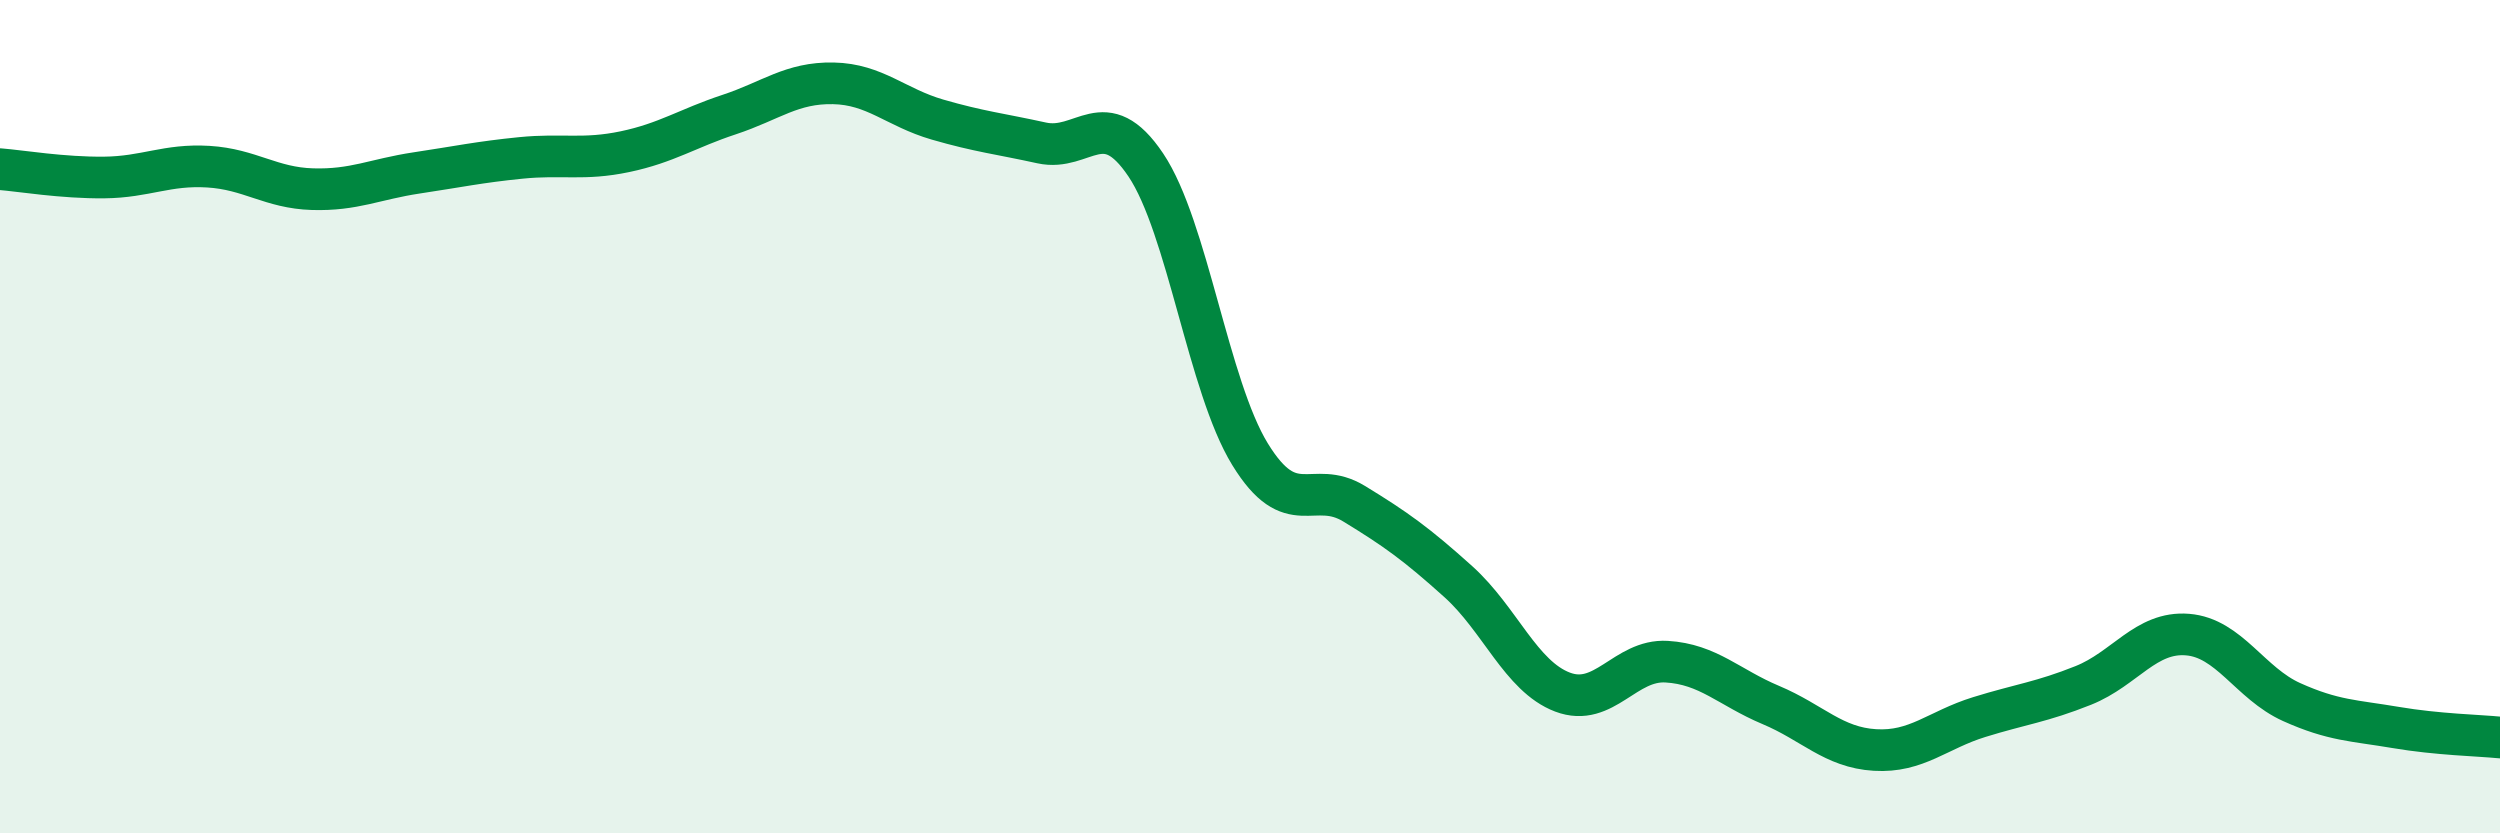
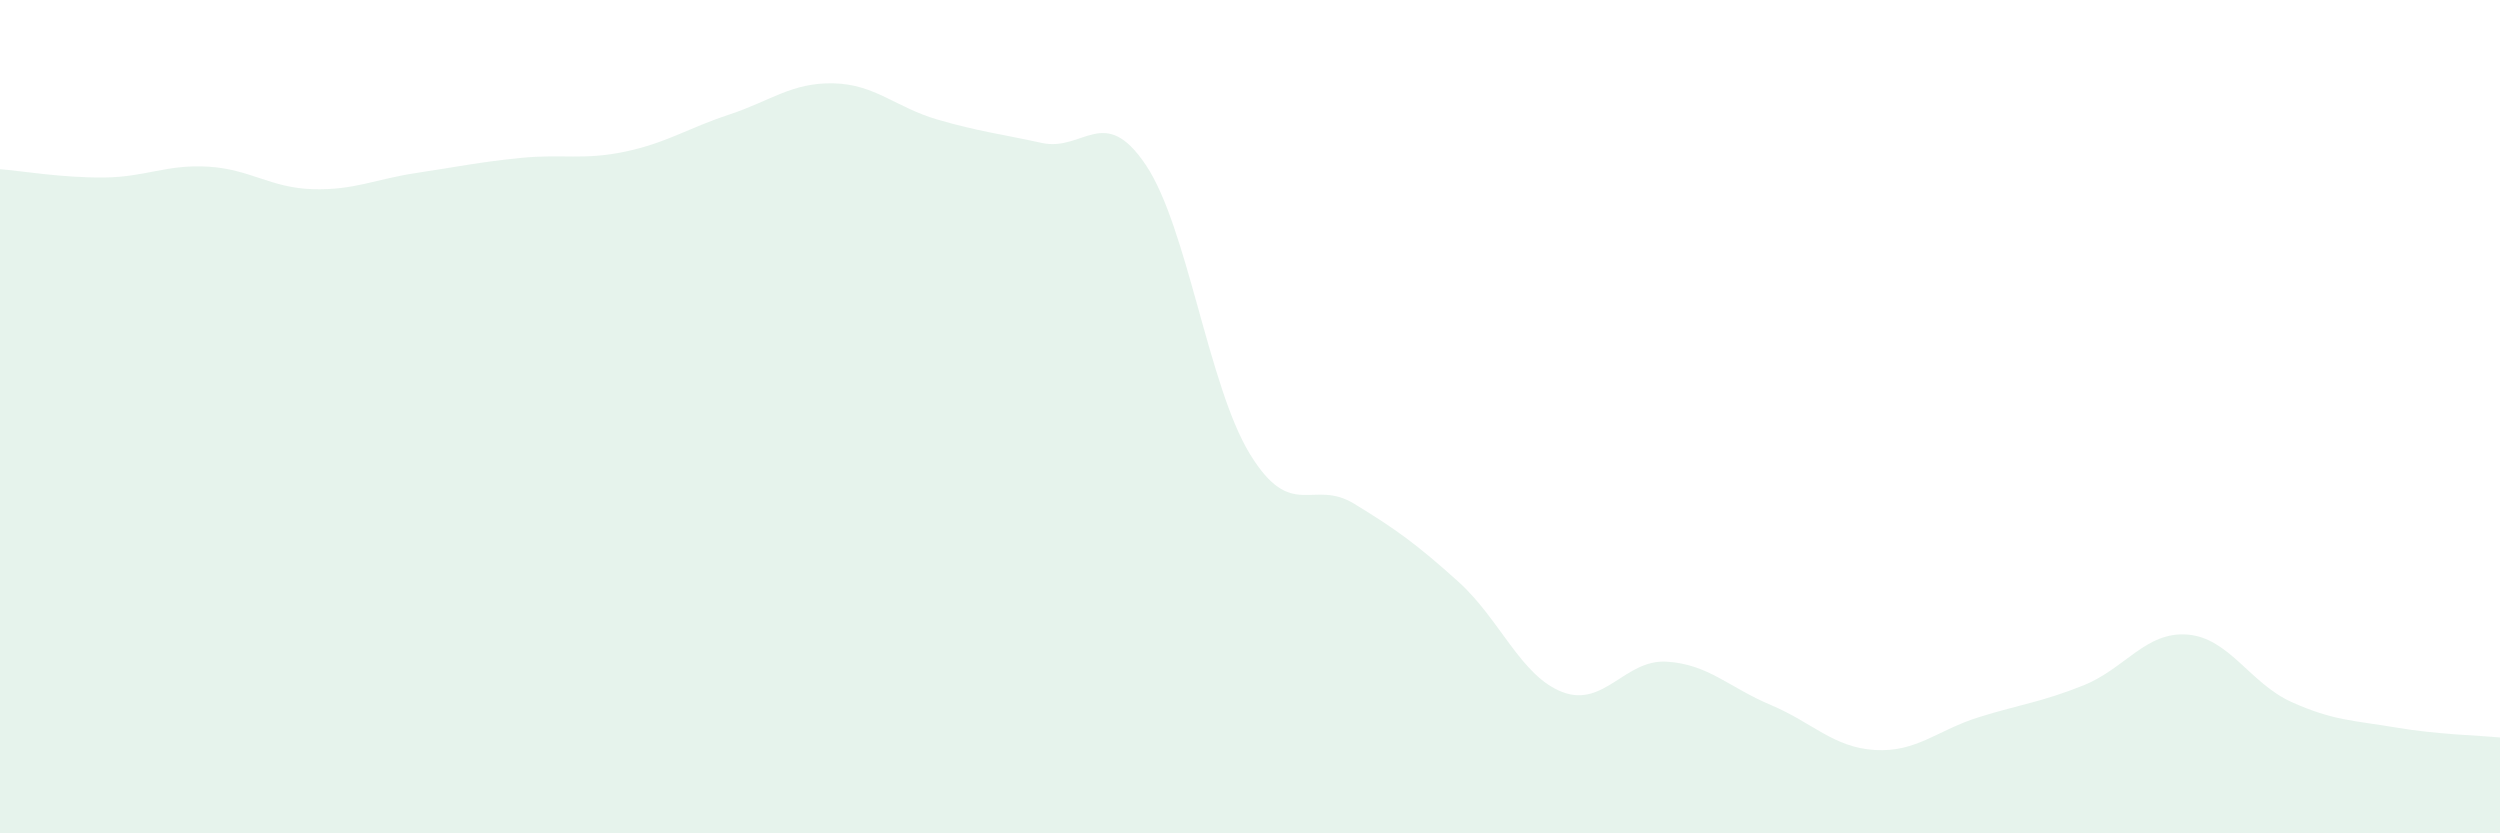
<svg xmlns="http://www.w3.org/2000/svg" width="60" height="20" viewBox="0 0 60 20">
  <path d="M 0,4.06 C 0.5,4.1 1.5,4.27 2.5,4.26 C 3.5,4.25 4,3.94 5,4 C 6,4.06 6.5,4.51 7.5,4.54 C 8.5,4.57 9,4.3 10,4.15 C 11,4 11.5,3.89 12.5,3.79 C 13.5,3.69 14,3.85 15,3.64 C 16,3.43 16.5,3.08 17.5,2.75 C 18.5,2.42 19,1.98 20,2 C 21,2.02 21.5,2.58 22.5,2.87 C 23.5,3.16 24,3.21 25,3.43 C 26,3.65 26.5,2.47 27.5,3.96 C 28.5,5.45 29,9.27 30,10.9 C 31,12.53 31.5,11.48 32.5,12.09 C 33.5,12.7 34,13.06 35,13.96 C 36,14.86 36.5,16.23 37.5,16.61 C 38.5,16.99 39,15.82 40,15.88 C 41,15.94 41.5,16.5 42.5,16.92 C 43.5,17.34 44,17.94 45,18 C 46,18.06 46.5,17.52 47.5,17.21 C 48.5,16.9 49,16.85 50,16.45 C 51,16.05 51.5,15.15 52.5,15.23 C 53.5,15.31 54,16.4 55,16.85 C 56,17.3 56.5,17.29 57.5,17.46 C 58.5,17.63 59.5,17.65 60,17.7L60 20L0 20Z" fill="#008740" opacity="0.1" stroke-linecap="round" stroke-linejoin="round" />
-   <path d="M 0,4.06 C 0.5,4.1 1.5,4.27 2.5,4.26 C 3.5,4.25 4,3.94 5,4 C 6,4.06 6.5,4.51 7.5,4.54 C 8.5,4.57 9,4.3 10,4.15 C 11,4 11.5,3.89 12.5,3.79 C 13.5,3.69 14,3.85 15,3.64 C 16,3.43 16.5,3.08 17.5,2.75 C 18.5,2.42 19,1.98 20,2 C 21,2.02 21.5,2.58 22.5,2.87 C 23.5,3.16 24,3.21 25,3.43 C 26,3.65 26.5,2.47 27.5,3.96 C 28.5,5.45 29,9.27 30,10.9 C 31,12.53 31.5,11.48 32.5,12.09 C 33.5,12.7 34,13.06 35,13.96 C 36,14.86 36.5,16.23 37.5,16.61 C 38.5,16.99 39,15.82 40,15.88 C 41,15.94 41.5,16.5 42.5,16.92 C 43.5,17.34 44,17.94 45,18 C 46,18.06 46.5,17.52 47.5,17.21 C 48.5,16.9 49,16.85 50,16.45 C 51,16.05 51.5,15.15 52.5,15.23 C 53.5,15.31 54,16.4 55,16.85 C 56,17.3 56.5,17.29 57.5,17.46 C 58.5,17.63 59.5,17.65 60,17.7" stroke="#008740" stroke-width="1" fill="none" stroke-linecap="round" stroke-linejoin="round" />
</svg>